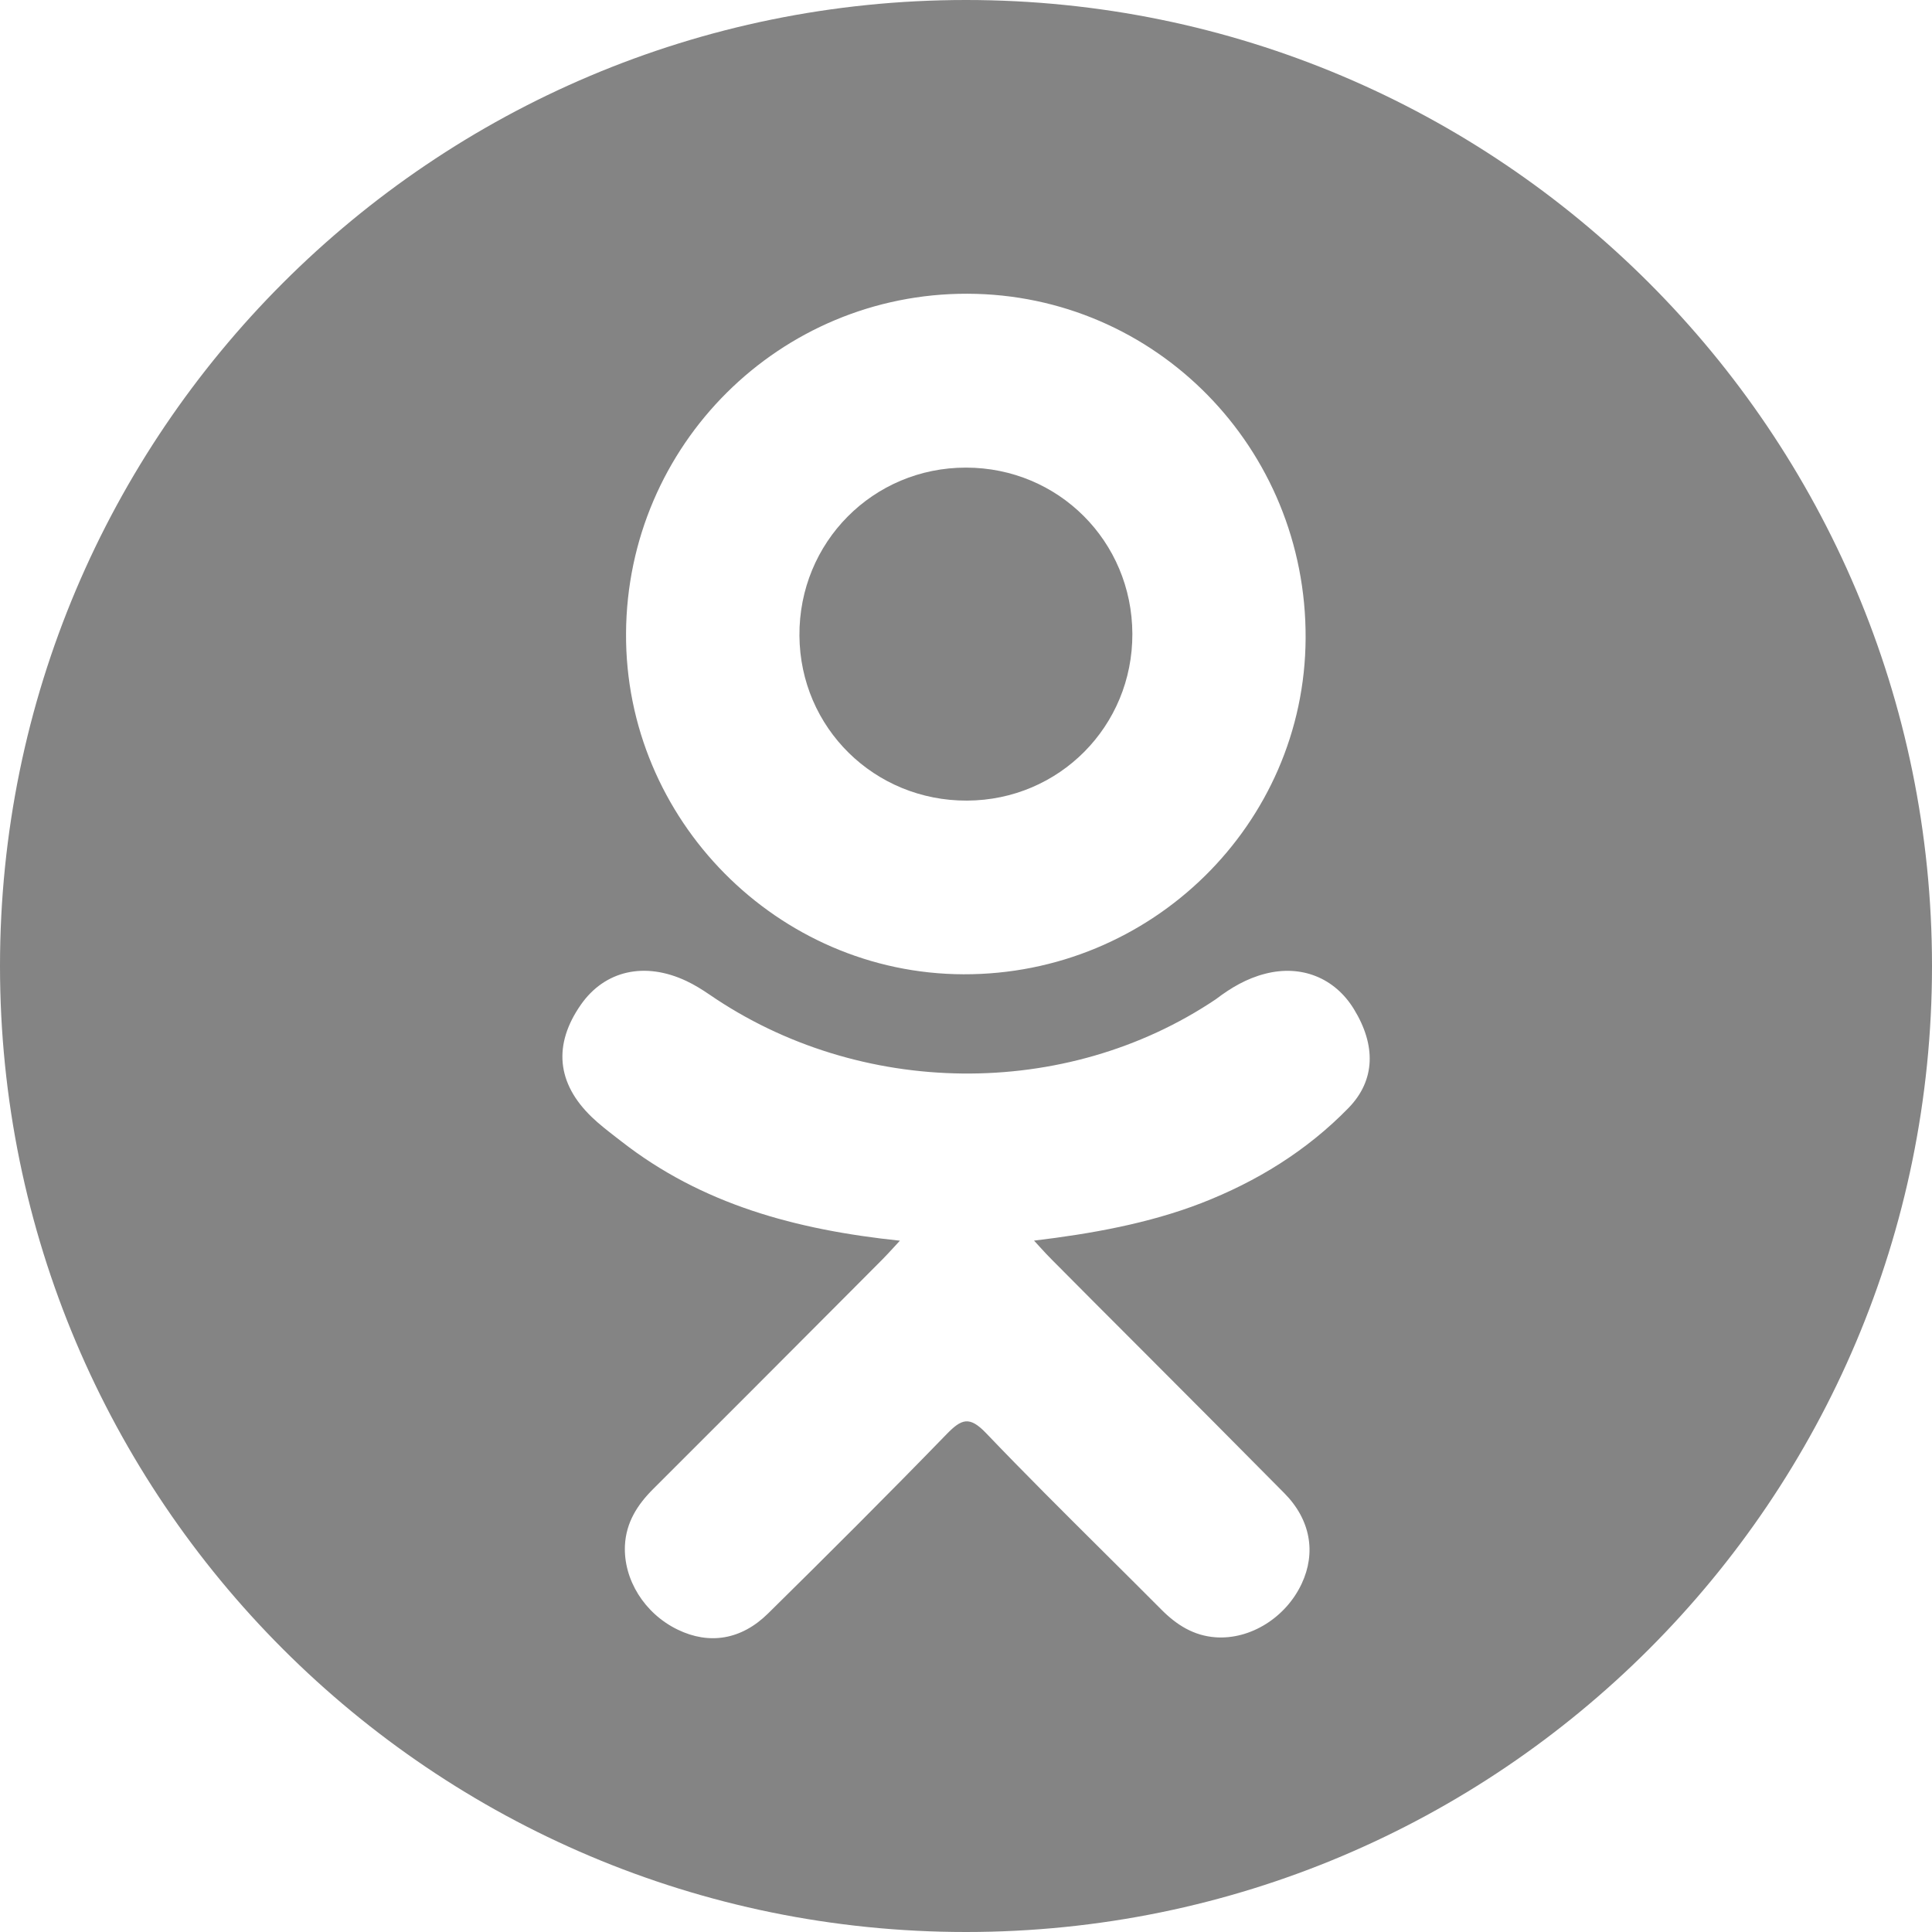
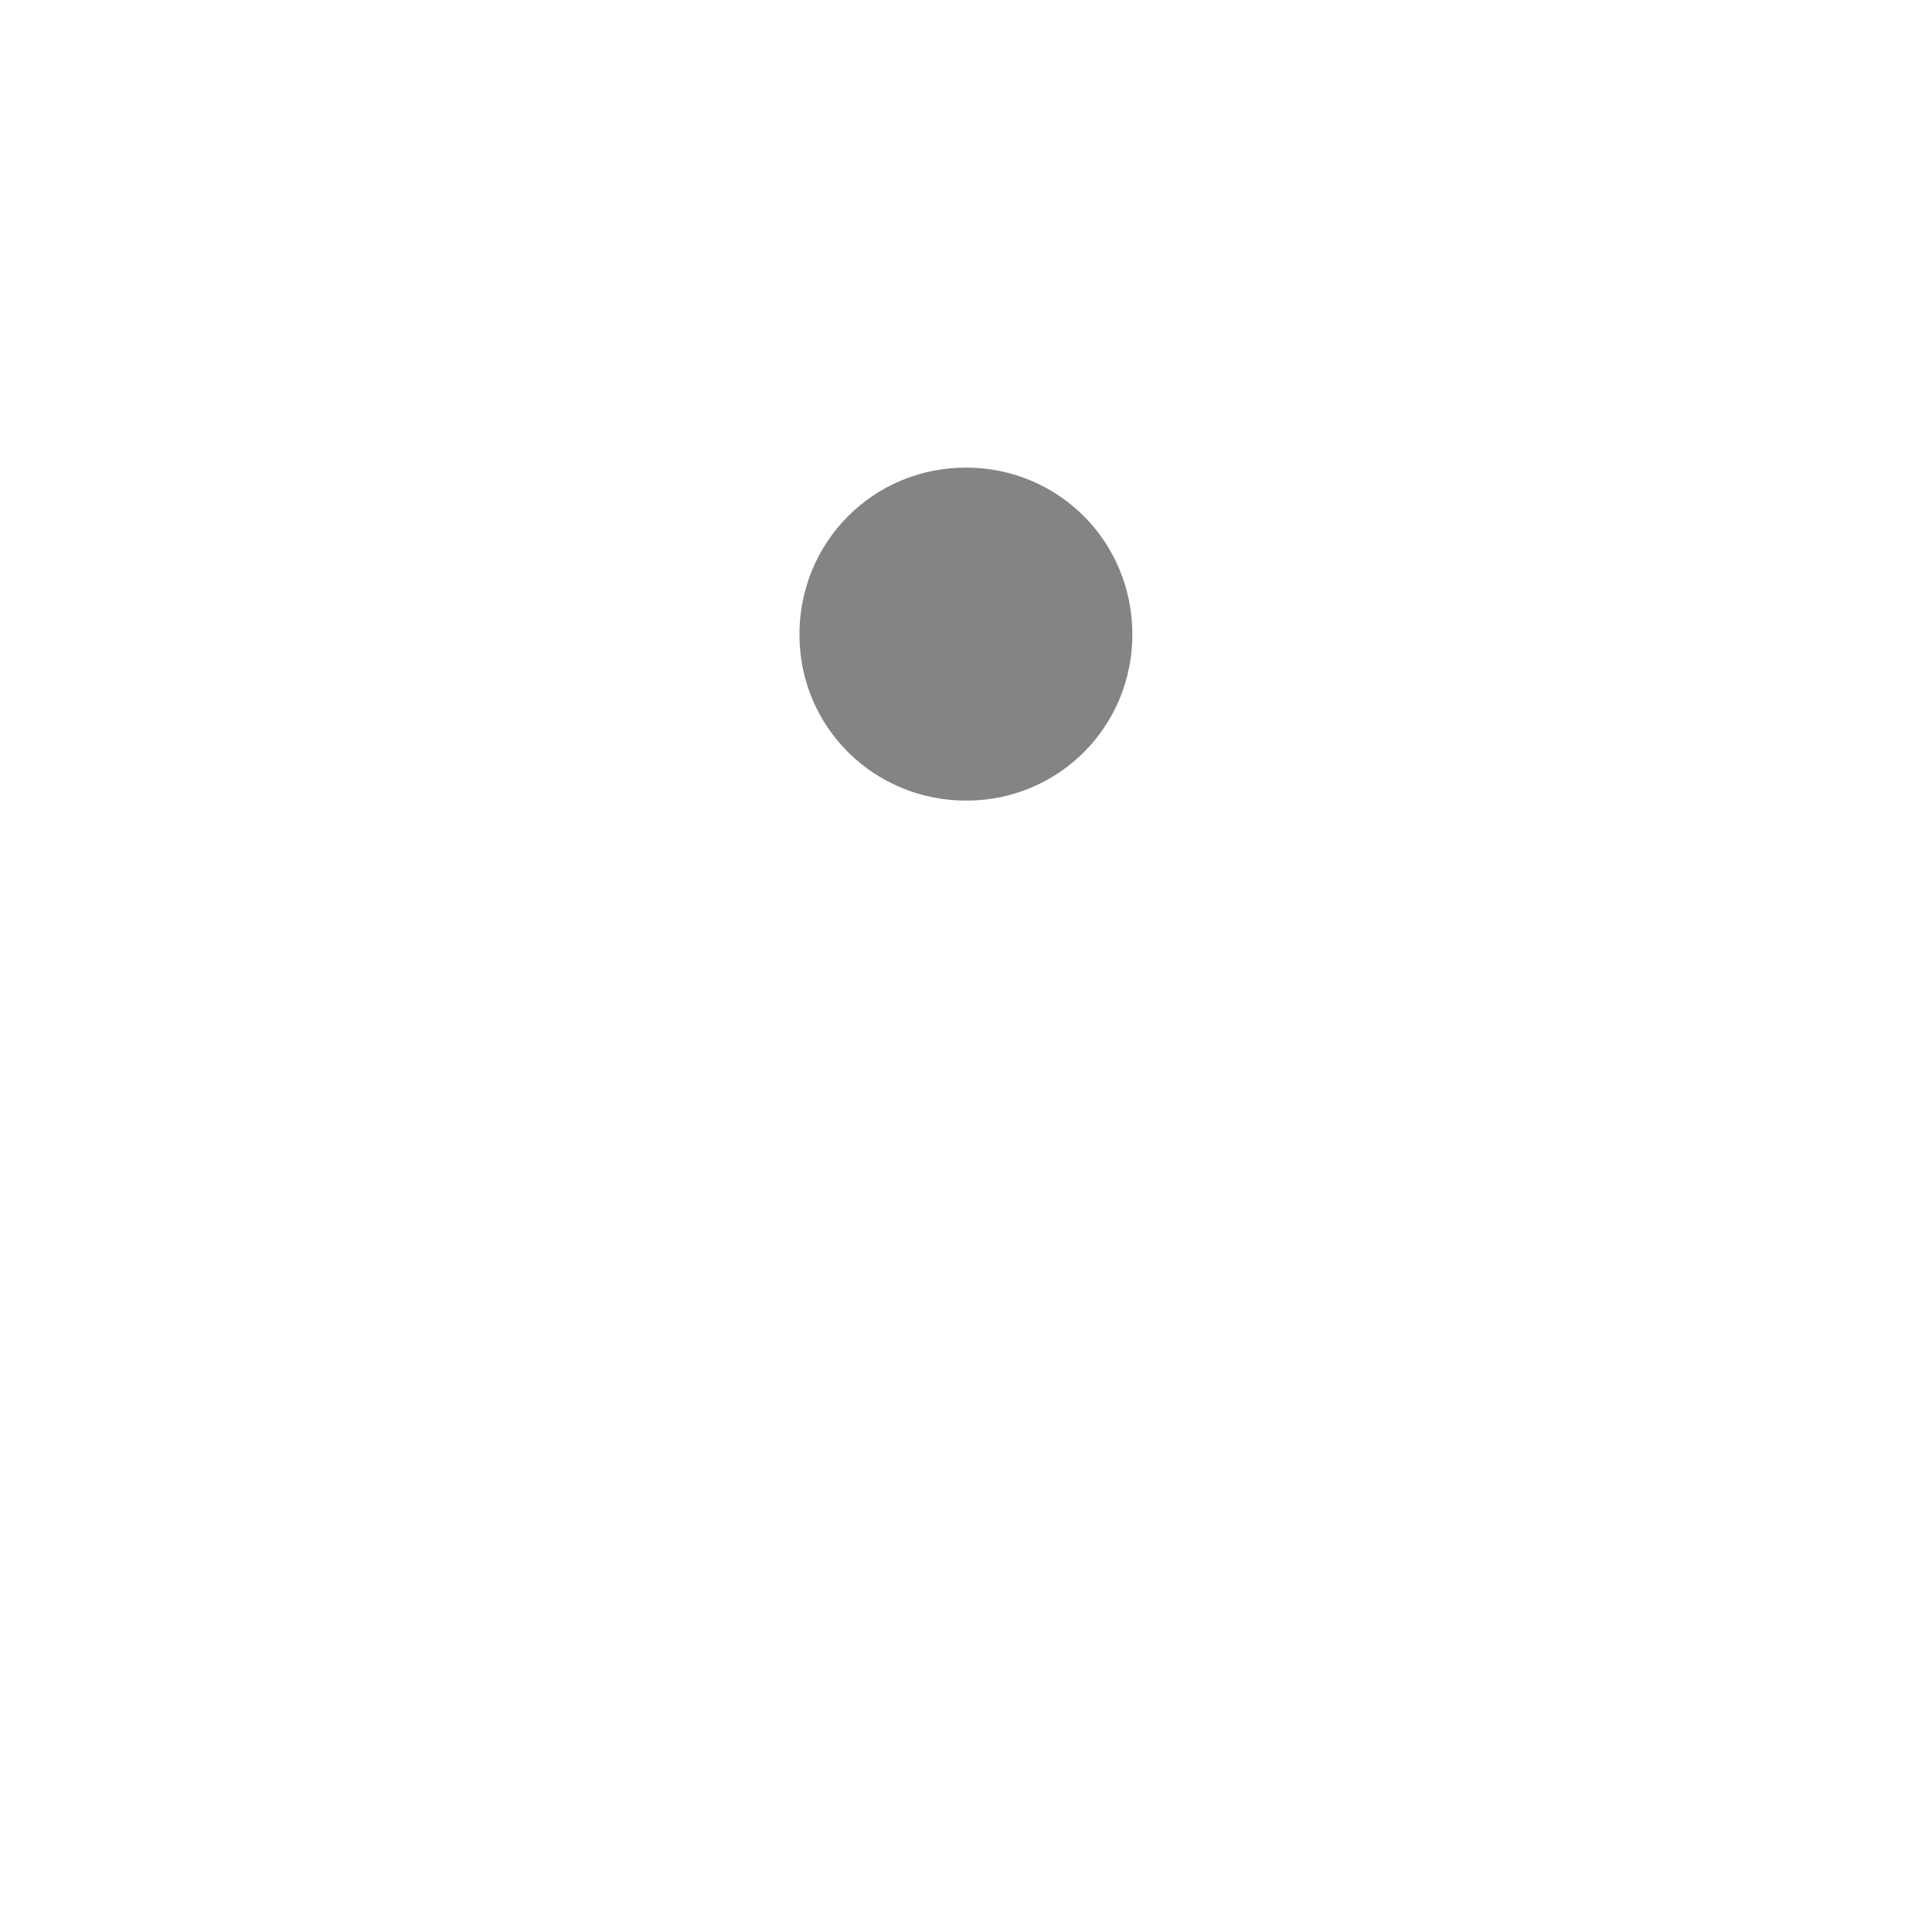
<svg xmlns="http://www.w3.org/2000/svg" width="28" height="28" viewBox="0 0 28 28" fill="none">
  <path d="M14.014 11.603C15.351 11.598 16.416 10.524 16.411 9.185C16.406 7.844 15.339 6.778 14.001 6.777C12.653 6.775 11.576 7.861 11.586 9.214C11.596 10.549 12.673 11.608 14.014 11.603Z" fill="#848484" />
-   <path fill-rule="evenodd" clip-rule="evenodd" d="M14 28C21.732 28 28 21.732 28 14C28 6.268 21.732 0 14 0C6.268 0 0 6.268 0 14C0 21.732 6.268 28 14 28ZM14.021 4.257C16.748 4.265 18.937 6.495 18.922 9.252C18.909 11.946 16.684 14.129 13.962 14.12C11.267 14.111 9.057 11.877 9.073 9.178C9.089 6.449 11.3 4.25 14.021 4.257ZM19.544 16.057C18.941 16.676 18.215 17.124 17.409 17.437C16.647 17.732 15.812 17.881 14.986 17.98L15.072 18.074C15.143 18.151 15.19 18.203 15.248 18.26C15.675 18.691 16.104 19.12 16.533 19.549L16.536 19.552C17.23 20.247 17.924 20.943 18.614 21.641C18.995 22.026 19.075 22.504 18.865 22.952C18.636 23.442 18.122 23.764 17.619 23.729C17.3 23.707 17.051 23.549 16.83 23.326C16.555 23.05 16.279 22.775 16.002 22.5C15.427 21.928 14.851 21.356 14.291 20.77C14.049 20.517 13.934 20.565 13.72 20.784C12.868 21.662 12.003 22.525 11.132 23.383C10.741 23.769 10.276 23.838 9.822 23.618C9.34 23.385 9.034 22.892 9.057 22.397C9.074 22.063 9.238 21.807 9.468 21.578C10.42 20.629 11.37 19.676 12.319 18.724L12.793 18.248C12.84 18.2 12.886 18.151 12.94 18.092C12.97 18.059 13.004 18.022 13.042 17.981C11.531 17.823 10.169 17.452 9.003 16.54C8.976 16.518 8.948 16.497 8.92 16.476C8.802 16.384 8.684 16.293 8.577 16.19C8.067 15.7 8.015 15.138 8.419 14.56C8.765 14.065 9.344 13.933 9.947 14.217C10.064 14.272 10.175 14.341 10.282 14.414C12.455 15.908 15.44 15.949 17.622 14.481C17.838 14.316 18.069 14.18 18.337 14.112C18.857 13.978 19.343 14.169 19.622 14.625C19.941 15.145 19.937 15.653 19.544 16.057Z" fill="#848484" />
</svg>